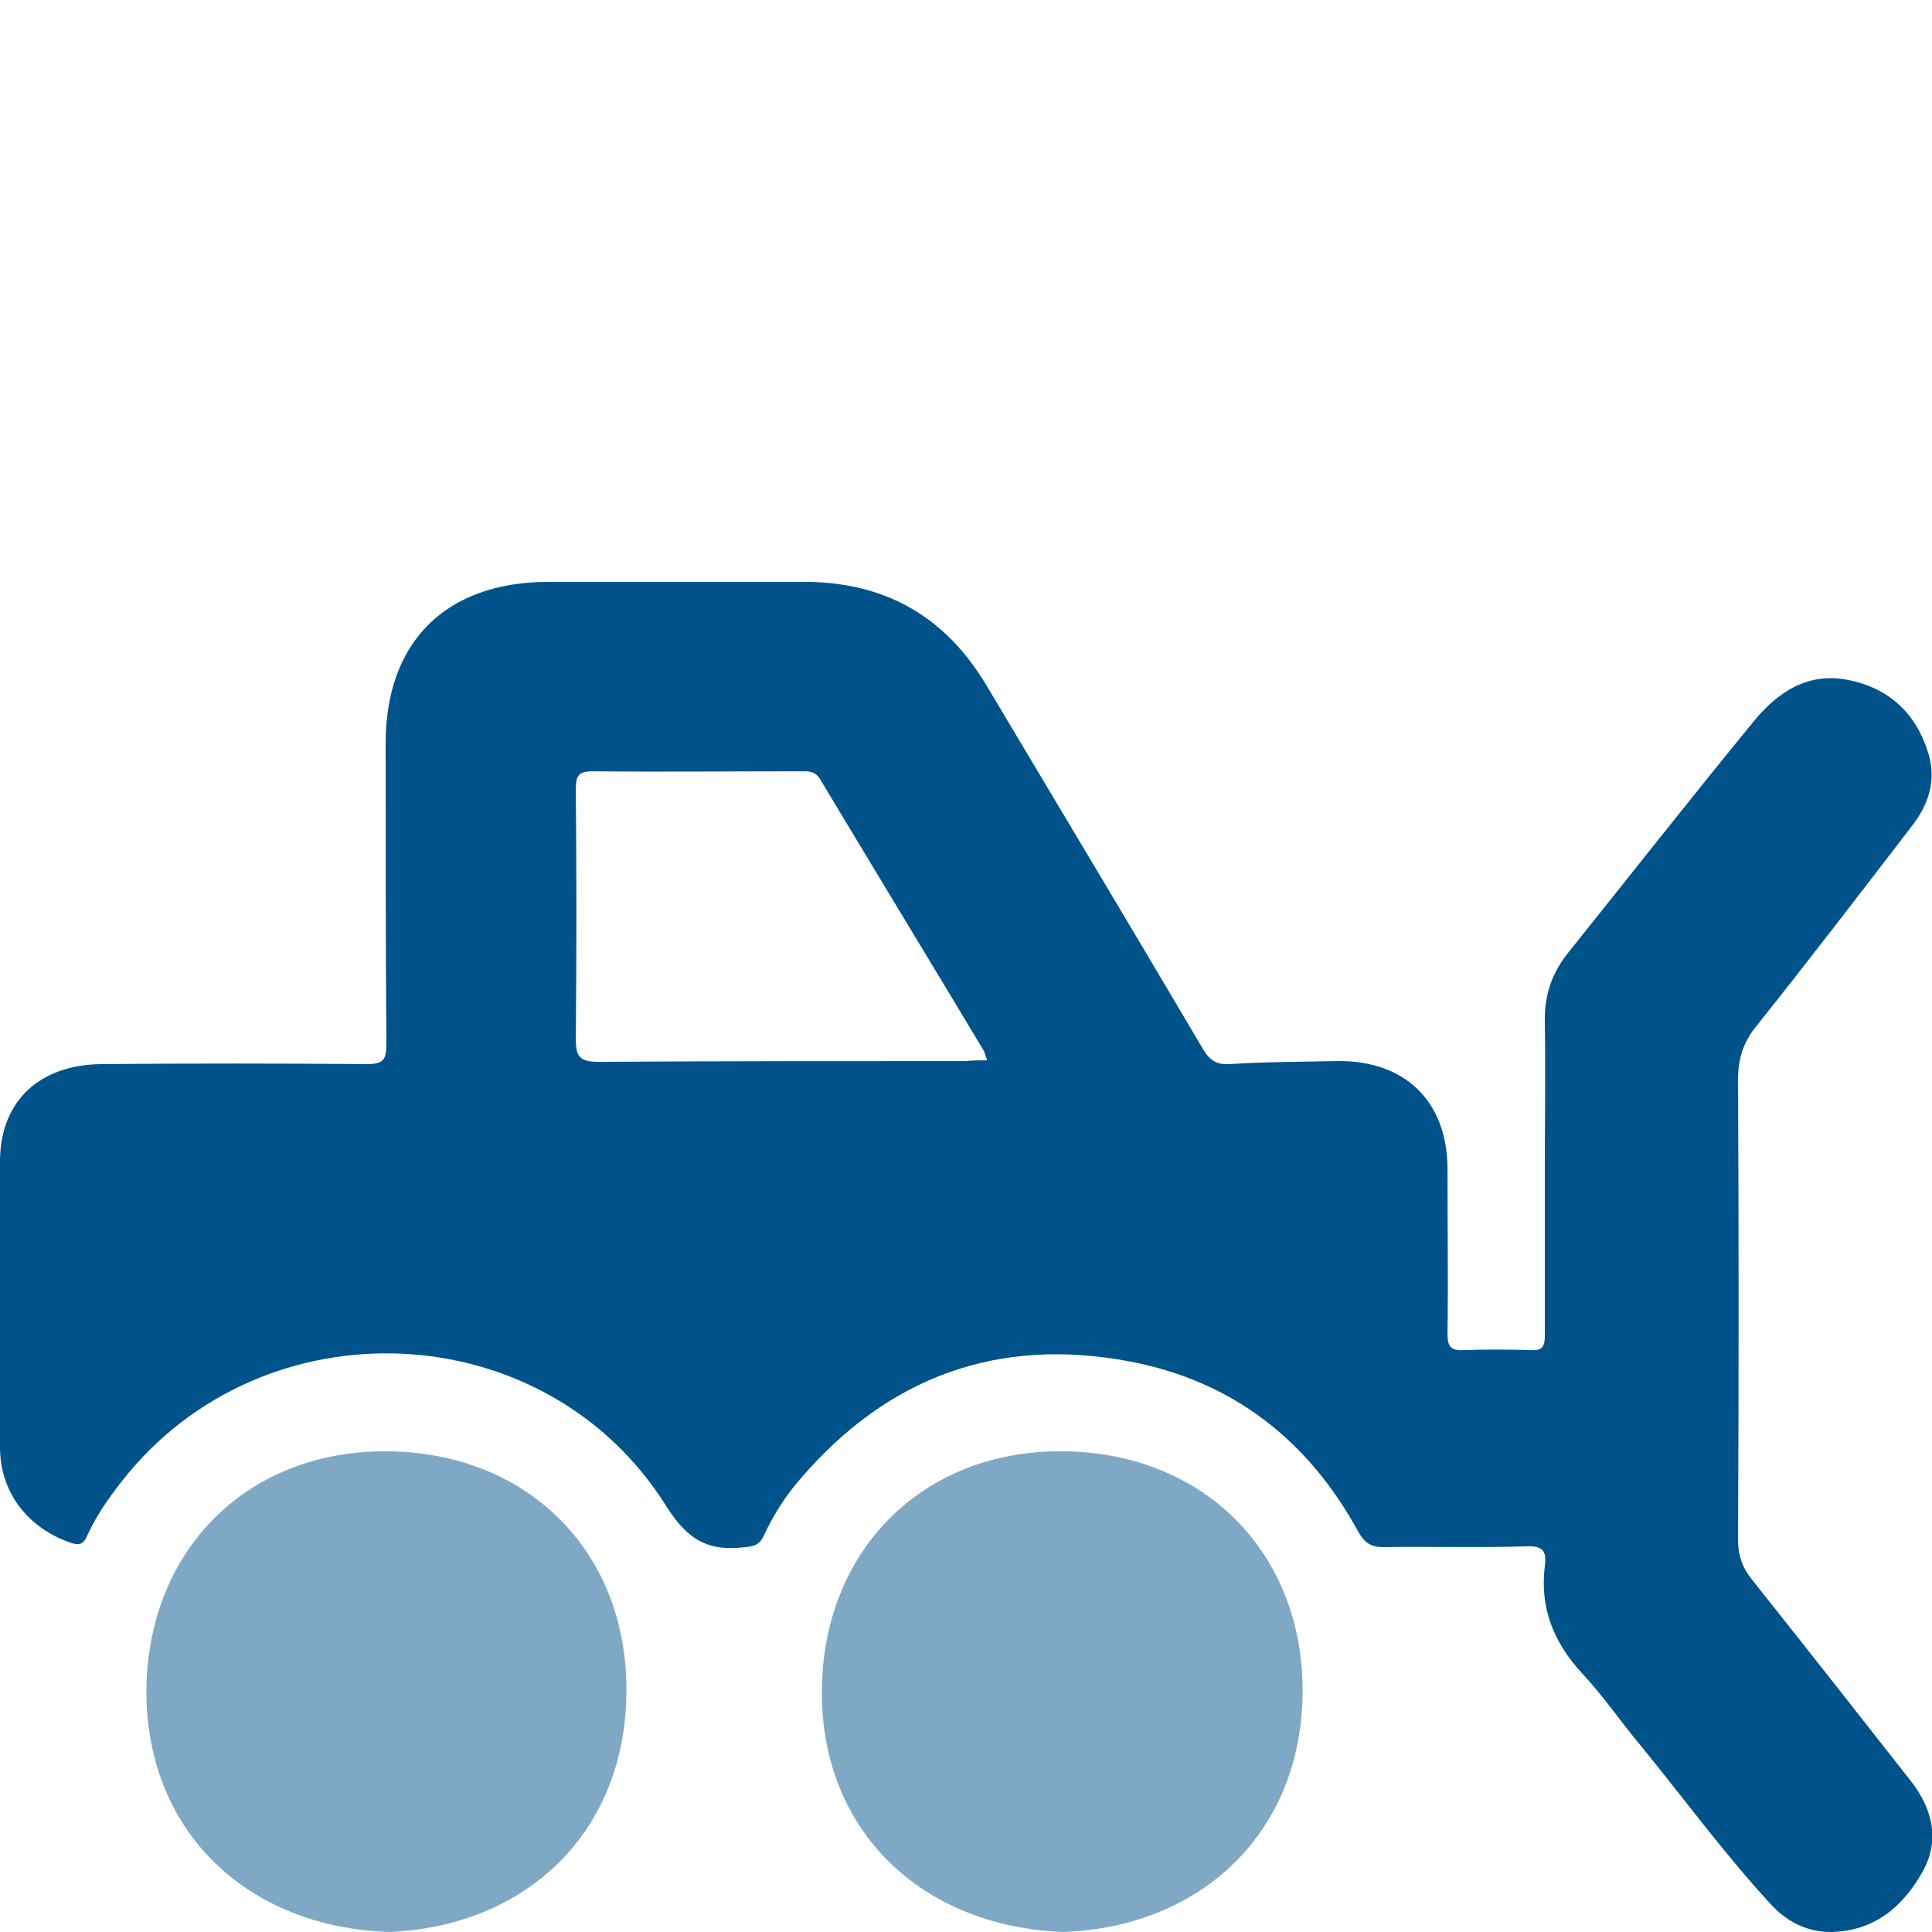
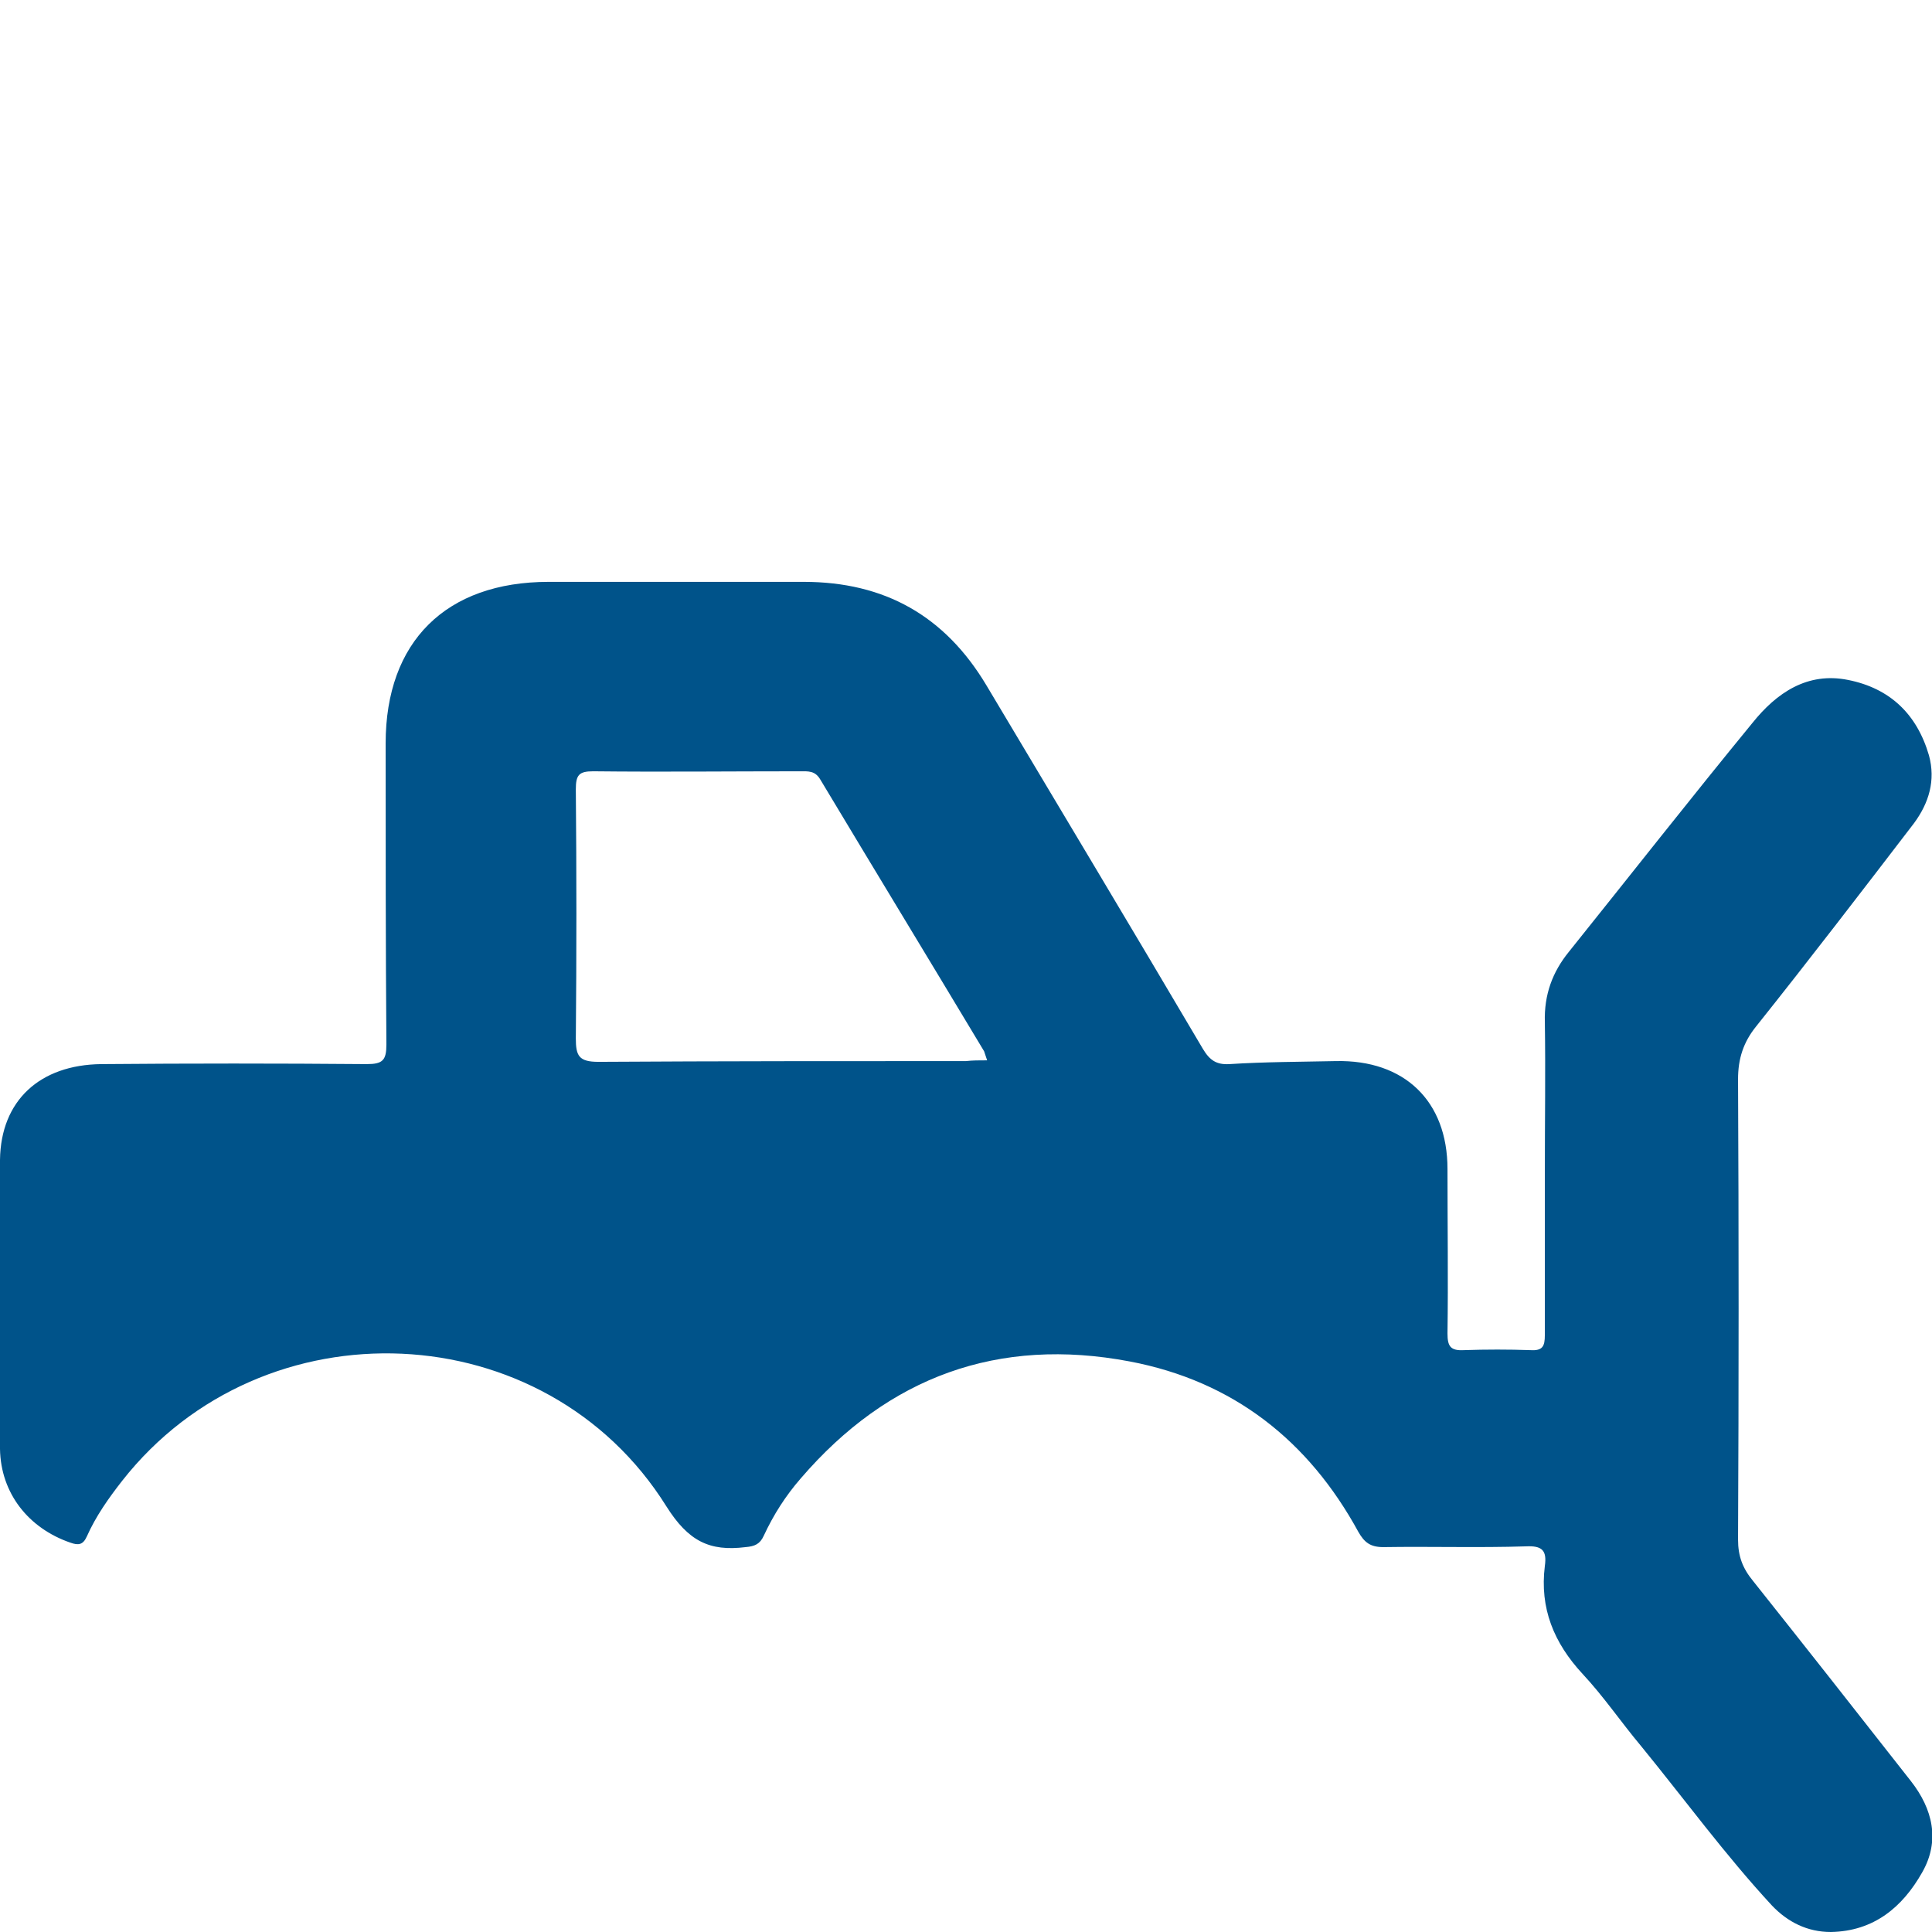
<svg xmlns="http://www.w3.org/2000/svg" version="1.1" id="Calque_1" x="0px" y="0px" viewBox="0 0 256 256" style="enable-background:new 0 0 256 256;" xml:space="preserve">
  <style type="text/css">
	.st0{fill:#00538A;}
	.st1{opacity:0.5;fill:#00538A;}
	.st2{opacity:0.5;fill:#FFFFFF;}
	.st3{fill:#FEFEFE;}
	.st4{fill:#00538A;stroke:#000000;stroke-width:3.204;stroke-miterlimit:10;}
	.st5{opacity:0.5;}
</style>
  <g>
    <path class="st0" d="M204.7,155.1c0-6.6,0.1-13.1,0-19.7c-0.1-3.6,1-6.6,3.2-9.3c8.1-10.1,16.1-20.3,24.3-30.3   c3.2-4,7.3-6.8,12.7-5.7c5.5,1.1,9.1,4.5,10.7,10c0.9,3.3,0,6.3-2,9c-6.9,9-13.8,18-20.9,26.9c-1.7,2.1-2.4,4.3-2.4,7   c0.1,20.3,0.1,40.6,0,61c0,2.2,0.6,3.8,2,5.5c7,8.8,14,17.7,20.9,26.5c2.9,3.7,3.9,7.9,1.5,12.1c-2.6,4.6-6.4,7.8-12.1,7.9   c-3.1,0-5.7-1.3-7.8-3.5c-6.2-6.7-11.6-14.1-17.4-21.2c-2.6-3.1-4.9-6.5-7.7-9.5c-3.8-4.1-5.7-8.7-5-14.3c0.3-2.1-0.4-2.7-2.5-2.6   c-6.3,0.2-12.6,0-18.9,0.1c-1.7,0-2.5-0.6-3.3-2c-6.6-12.1-16.6-20-30.3-22.6c-17.4-3.3-32,2-43.6,15.5c-2,2.3-3.6,4.8-4.9,7.6   c-0.5,1.1-1.2,1.4-2.4,1.5c-4.8,0.6-7.6-0.8-10.5-5.4c-16-25.6-53.4-27.2-72.1-3.4c-1.8,2.3-3.5,4.7-4.7,7.4   c-0.5,1.1-1.1,1.2-2.2,0.8c-5.5-1.9-9.2-6.5-9.3-12.4c-0.1-12.8-0.2-25.6,0-38.3c0.1-7.9,5.3-12.6,13.4-12.7   c11.7-0.1,23.4-0.1,35.2,0c2.1,0,2.6-0.5,2.6-2.6c-0.1-13.3-0.1-26.6-0.1-39.9c0-13.5,8-21.4,21.6-21.4c11.3,0,22.6,0,33.8,0   c10.7,0,18.7,4.5,24.2,13.7c9.6,16.1,19.2,32.1,28.7,48.2c0.9,1.5,1.8,2.1,3.5,2c4.7-0.3,9.4-0.3,14.1-0.4   c9.1-0.2,14.8,5.3,14.8,14.3c0,7.3,0.1,14.6,0,21.8c0,1.7,0.4,2.3,2.2,2.2c2.9-0.1,5.9-0.1,8.8,0c1.6,0.1,1.9-0.5,1.9-2   C204.7,169.7,204.7,162.4,204.7,155.1z M130.8,140.5c-0.2-0.6-0.3-0.9-0.4-1.2c-7.2-12-14.5-24-21.7-36c-0.7-1.2-1.6-1.1-2.7-1.1   c-9.1,0-18.3,0.1-27.4,0c-1.9,0-2.3,0.5-2.3,2.4c0.1,11,0.1,22,0,33c0,2.3,0.4,3.1,3,3.1c16.2-0.1,32.5-0.1,48.7-0.1   C128.9,140.5,129.7,140.5,130.8,140.5z" />
-     <path class="st1" d="M51.6,256c-18.6-0.6-32-13-32.2-31.5c-0.1-18.7,13-32.2,31.6-32.2c18.7,0,32,13.1,32,31.5   C83.1,242.4,70.1,255.2,51.6,256z" />
-     <path class="st1" d="M140.9,256c-18.7-0.7-32-13.3-32-31.7c0-18.8,13.3-32.1,31.8-32c18.7,0.1,31.9,13.3,31.9,31.7   C172.6,242.6,159.4,255.3,140.9,256z" />
  </g>
</svg>